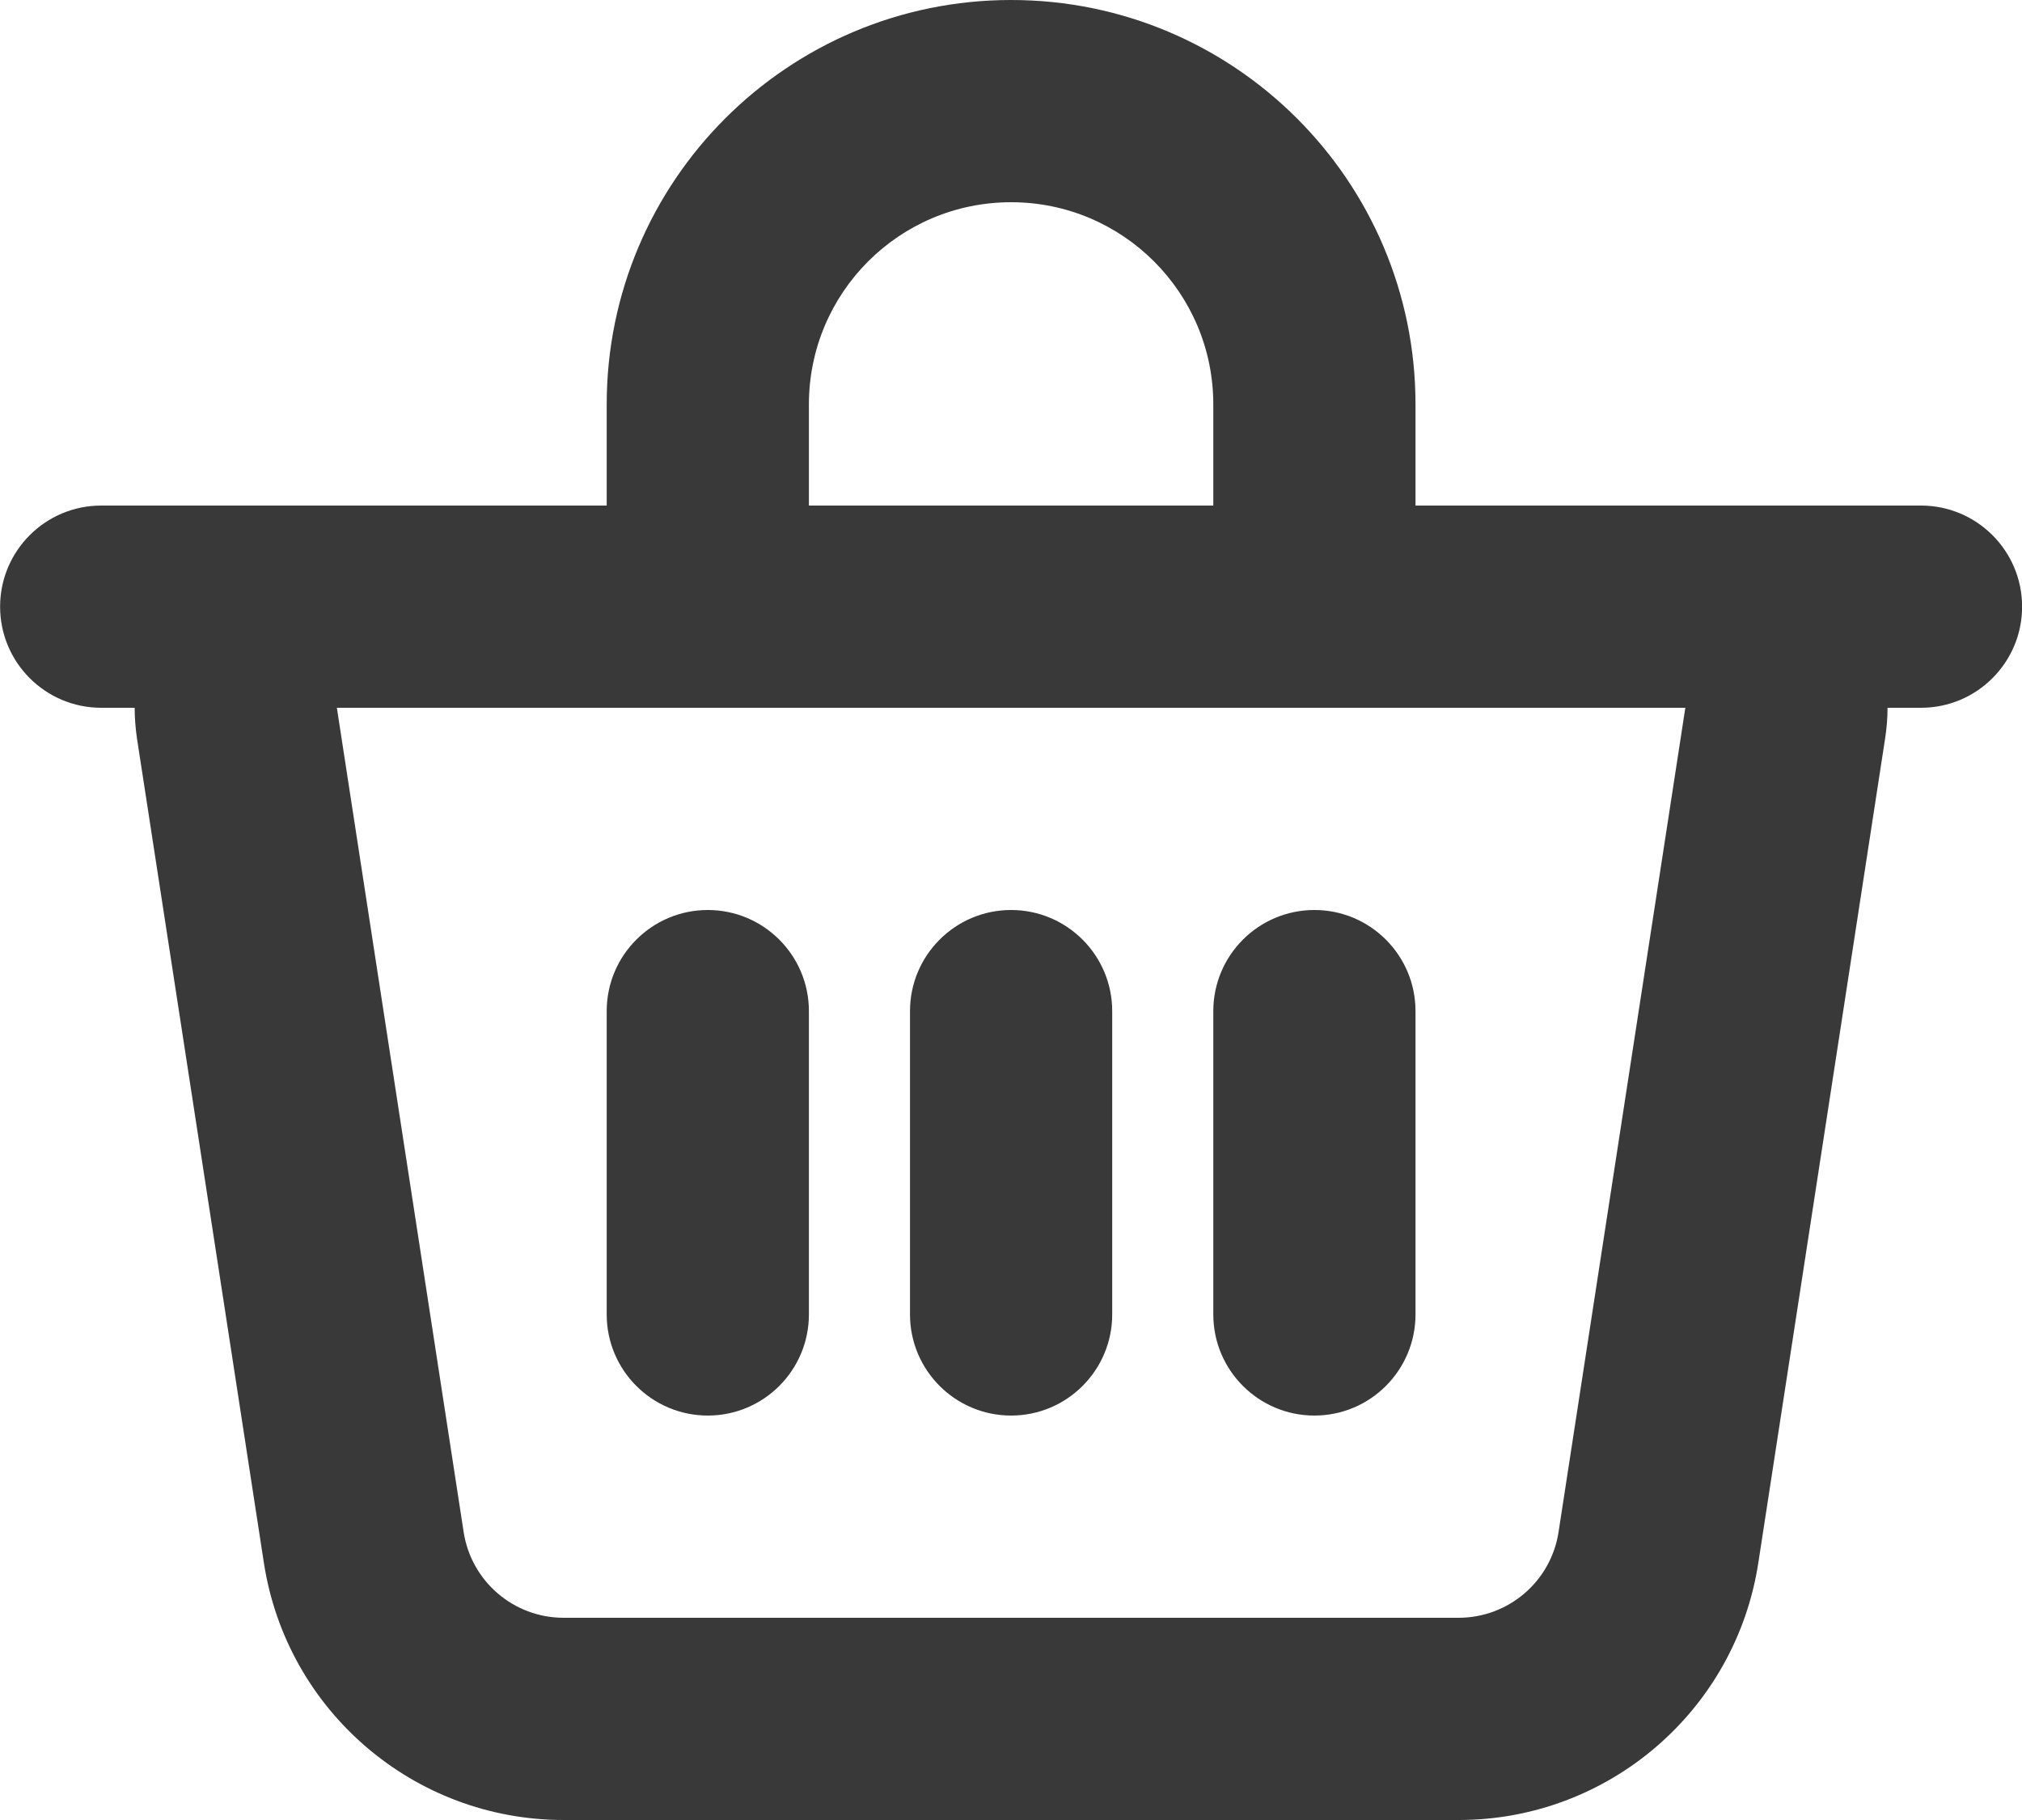
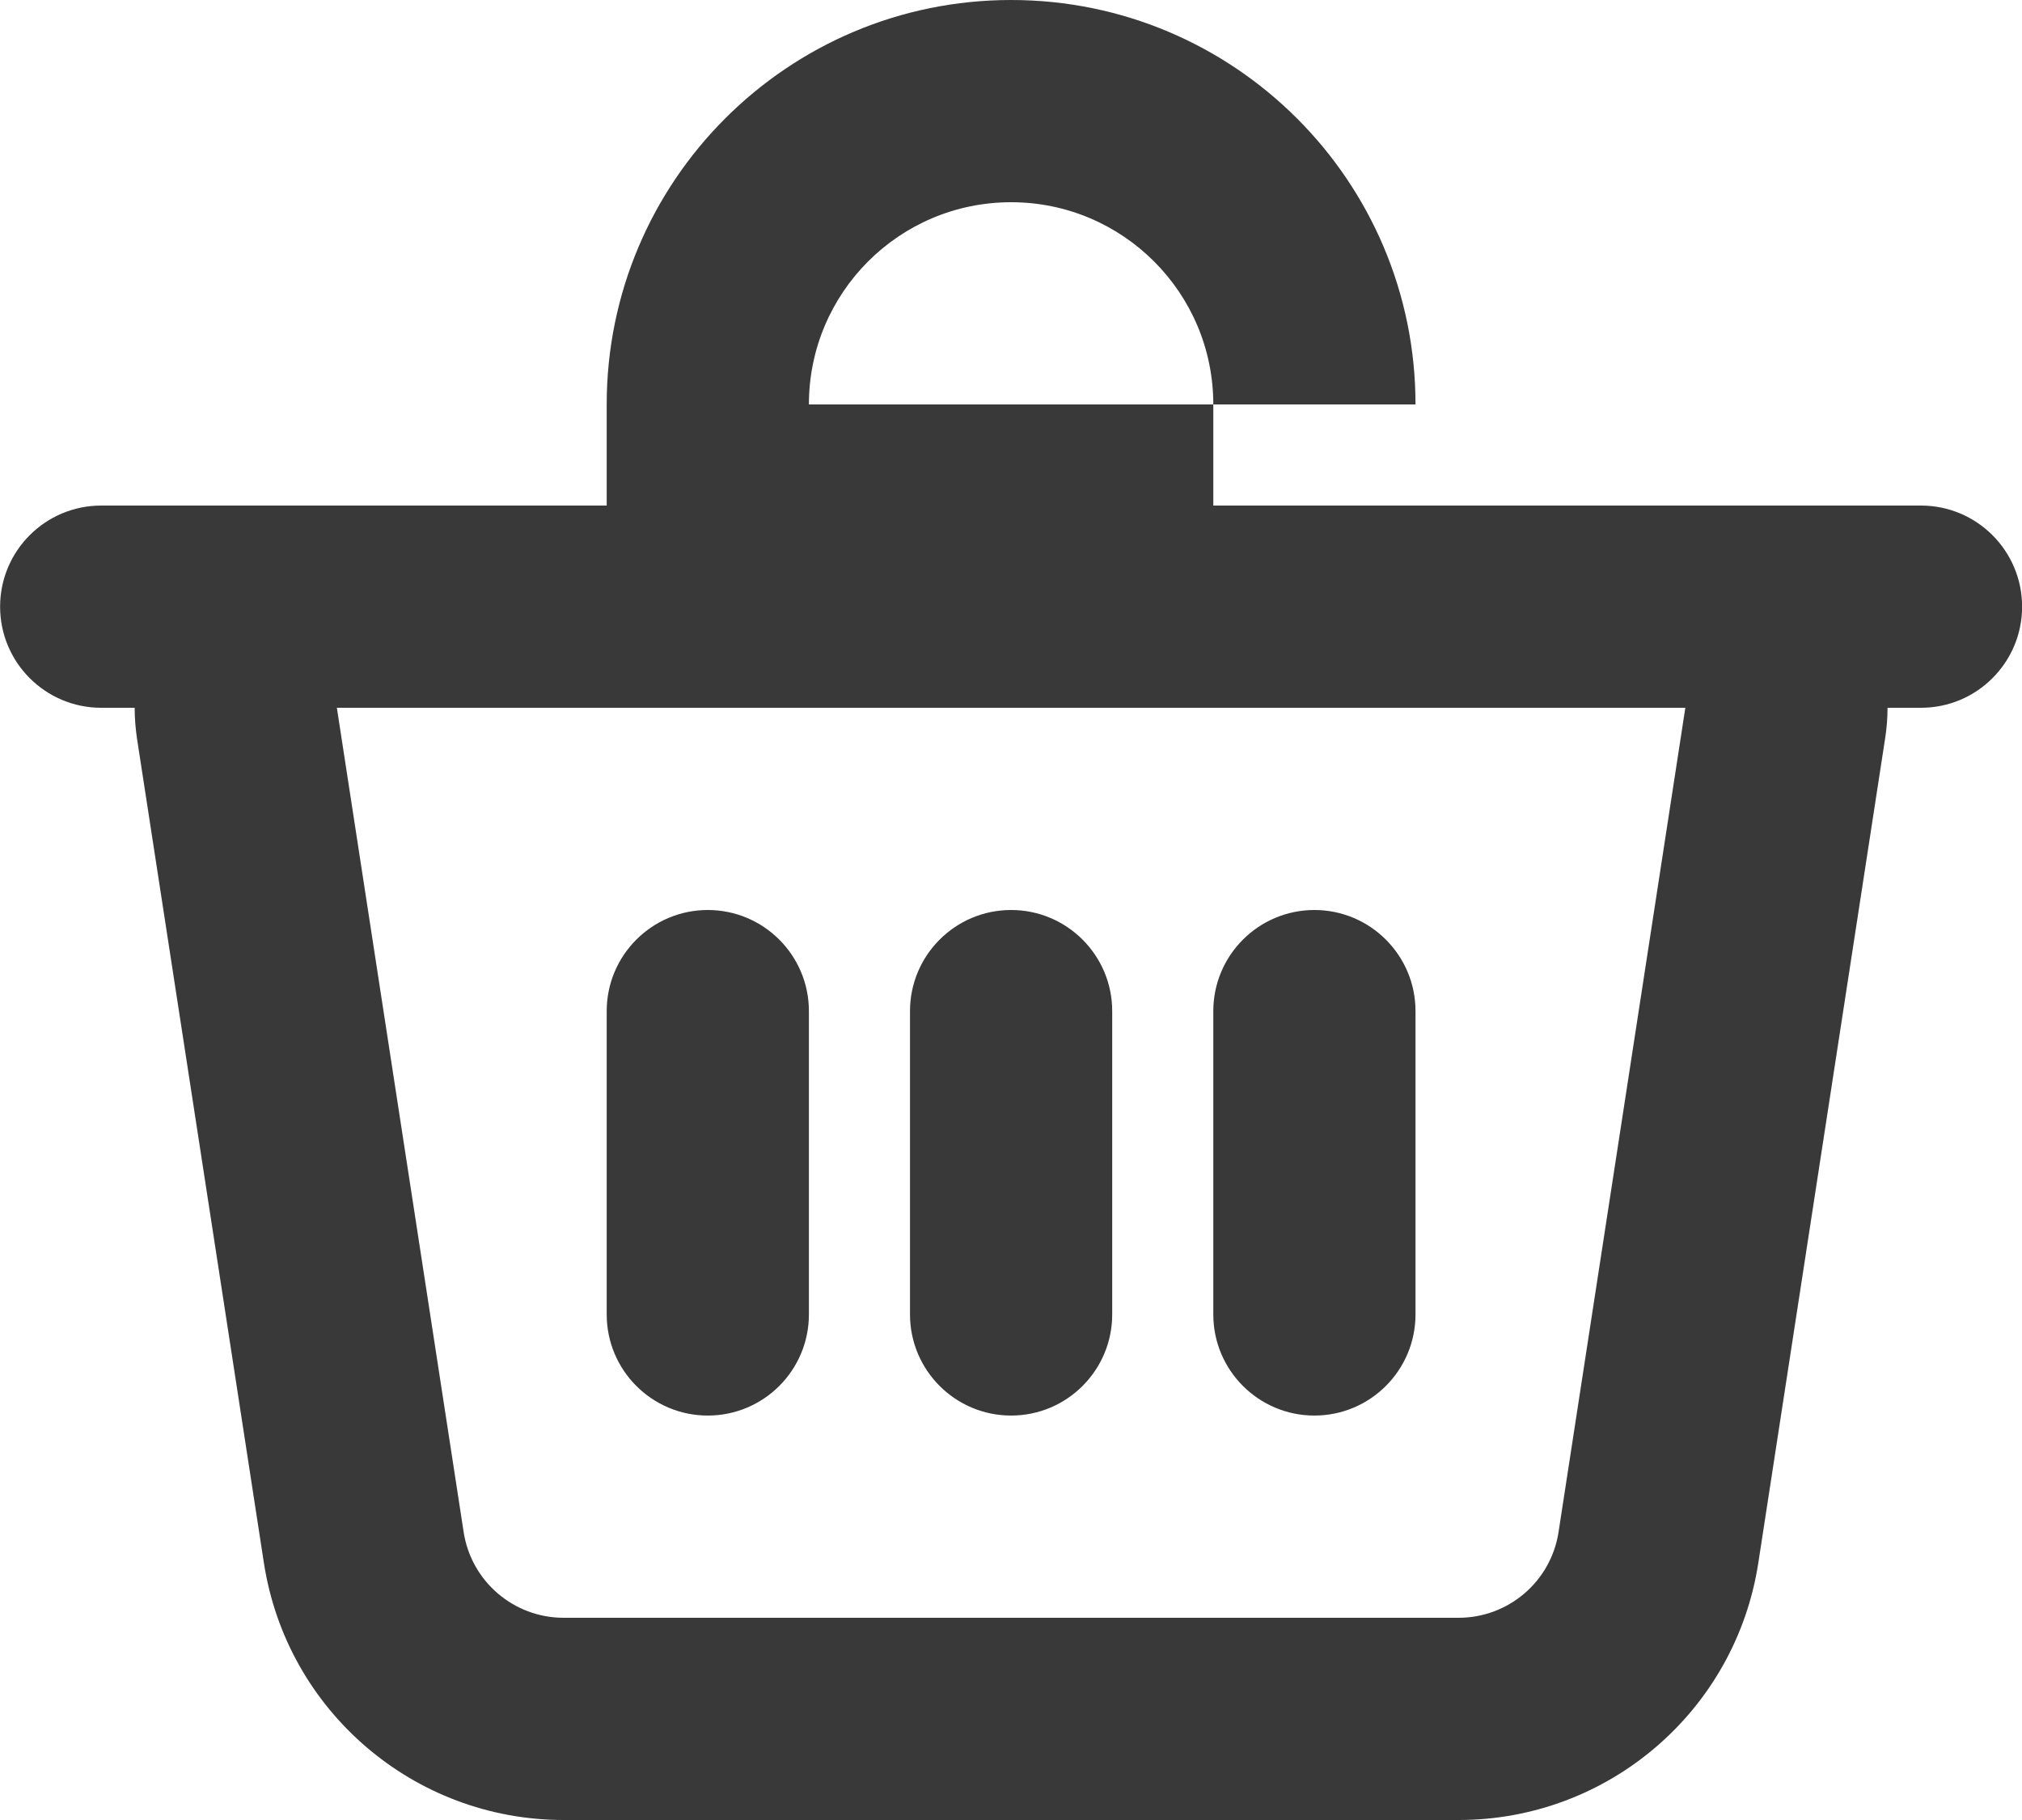
<svg xmlns="http://www.w3.org/2000/svg" width="20" height="18" viewBox="0 0 20 18" fill="none">
-   <path fill-rule="evenodd" clip-rule="evenodd" d="M3.332 7H7.001H13.001H16.67L15.416 15.152C15.341 15.64 14.921 16 14.427 16H5.575C5.081 16 4.661 15.64 4.586 15.152L3.332 7ZM14.001 4V5H16.67H19.001C19.553 5 20.001 5.448 20.001 6C20.001 6.552 19.553 7 19.001 7H18.67C18.67 7.1 18.662 7.202 18.646 7.304L17.392 15.456C17.167 16.92 15.908 18 14.427 18H5.575C4.094 18 2.835 16.92 2.61 15.456L1.355 7.304C1.34 7.202 1.332 7.1 1.332 7H1.001C0.449 7 0.001 6.552 0.001 6C0.001 5.448 0.449 5 1.001 5H3.332H6.001V4C6.001 1.791 7.792 0 10.001 0C12.21 0 14.001 1.791 14.001 4ZM8.001 4V5H12.001V4C12.001 2.895 11.105 2 10.001 2C8.896 2 8.001 2.895 8.001 4ZM10.001 14C9.449 14 9.001 13.552 9.001 13V10C9.001 9.448 9.449 9 10.001 9C10.553 9 11.001 9.448 11.001 10V13C11.001 13.552 10.553 14 10.001 14ZM6.001 13C6.001 13.552 6.449 14 7.001 14C7.553 14 8.001 13.552 8.001 13V10C8.001 9.448 7.553 9 7.001 9C6.449 9 6.001 9.448 6.001 10V13ZM12.001 13C12.001 13.552 12.449 14 13.001 14C13.553 14 14.001 13.552 14.001 13V10C14.001 9.448 13.553 9 13.001 9C12.449 9 12.001 9.448 12.001 10V13Z" fill="#393939" />
+   <path fill-rule="evenodd" clip-rule="evenodd" d="M3.332 7H7.001H13.001H16.67L15.416 15.152C15.341 15.64 14.921 16 14.427 16H5.575C5.081 16 4.661 15.64 4.586 15.152L3.332 7ZM14.001 4V5H16.67H19.001C19.553 5 20.001 5.448 20.001 6C20.001 6.552 19.553 7 19.001 7H18.67C18.67 7.1 18.662 7.202 18.646 7.304L17.392 15.456C17.167 16.92 15.908 18 14.427 18H5.575C4.094 18 2.835 16.92 2.61 15.456L1.355 7.304C1.34 7.202 1.332 7.1 1.332 7H1.001C0.449 7 0.001 6.552 0.001 6C0.001 5.448 0.449 5 1.001 5H3.332H6.001V4C6.001 1.791 7.792 0 10.001 0C12.21 0 14.001 1.791 14.001 4ZV5H12.001V4C12.001 2.895 11.105 2 10.001 2C8.896 2 8.001 2.895 8.001 4ZM10.001 14C9.449 14 9.001 13.552 9.001 13V10C9.001 9.448 9.449 9 10.001 9C10.553 9 11.001 9.448 11.001 10V13C11.001 13.552 10.553 14 10.001 14ZM6.001 13C6.001 13.552 6.449 14 7.001 14C7.553 14 8.001 13.552 8.001 13V10C8.001 9.448 7.553 9 7.001 9C6.449 9 6.001 9.448 6.001 10V13ZM12.001 13C12.001 13.552 12.449 14 13.001 14C13.553 14 14.001 13.552 14.001 13V10C14.001 9.448 13.553 9 13.001 9C12.449 9 12.001 9.448 12.001 10V13Z" fill="#393939" />
</svg>